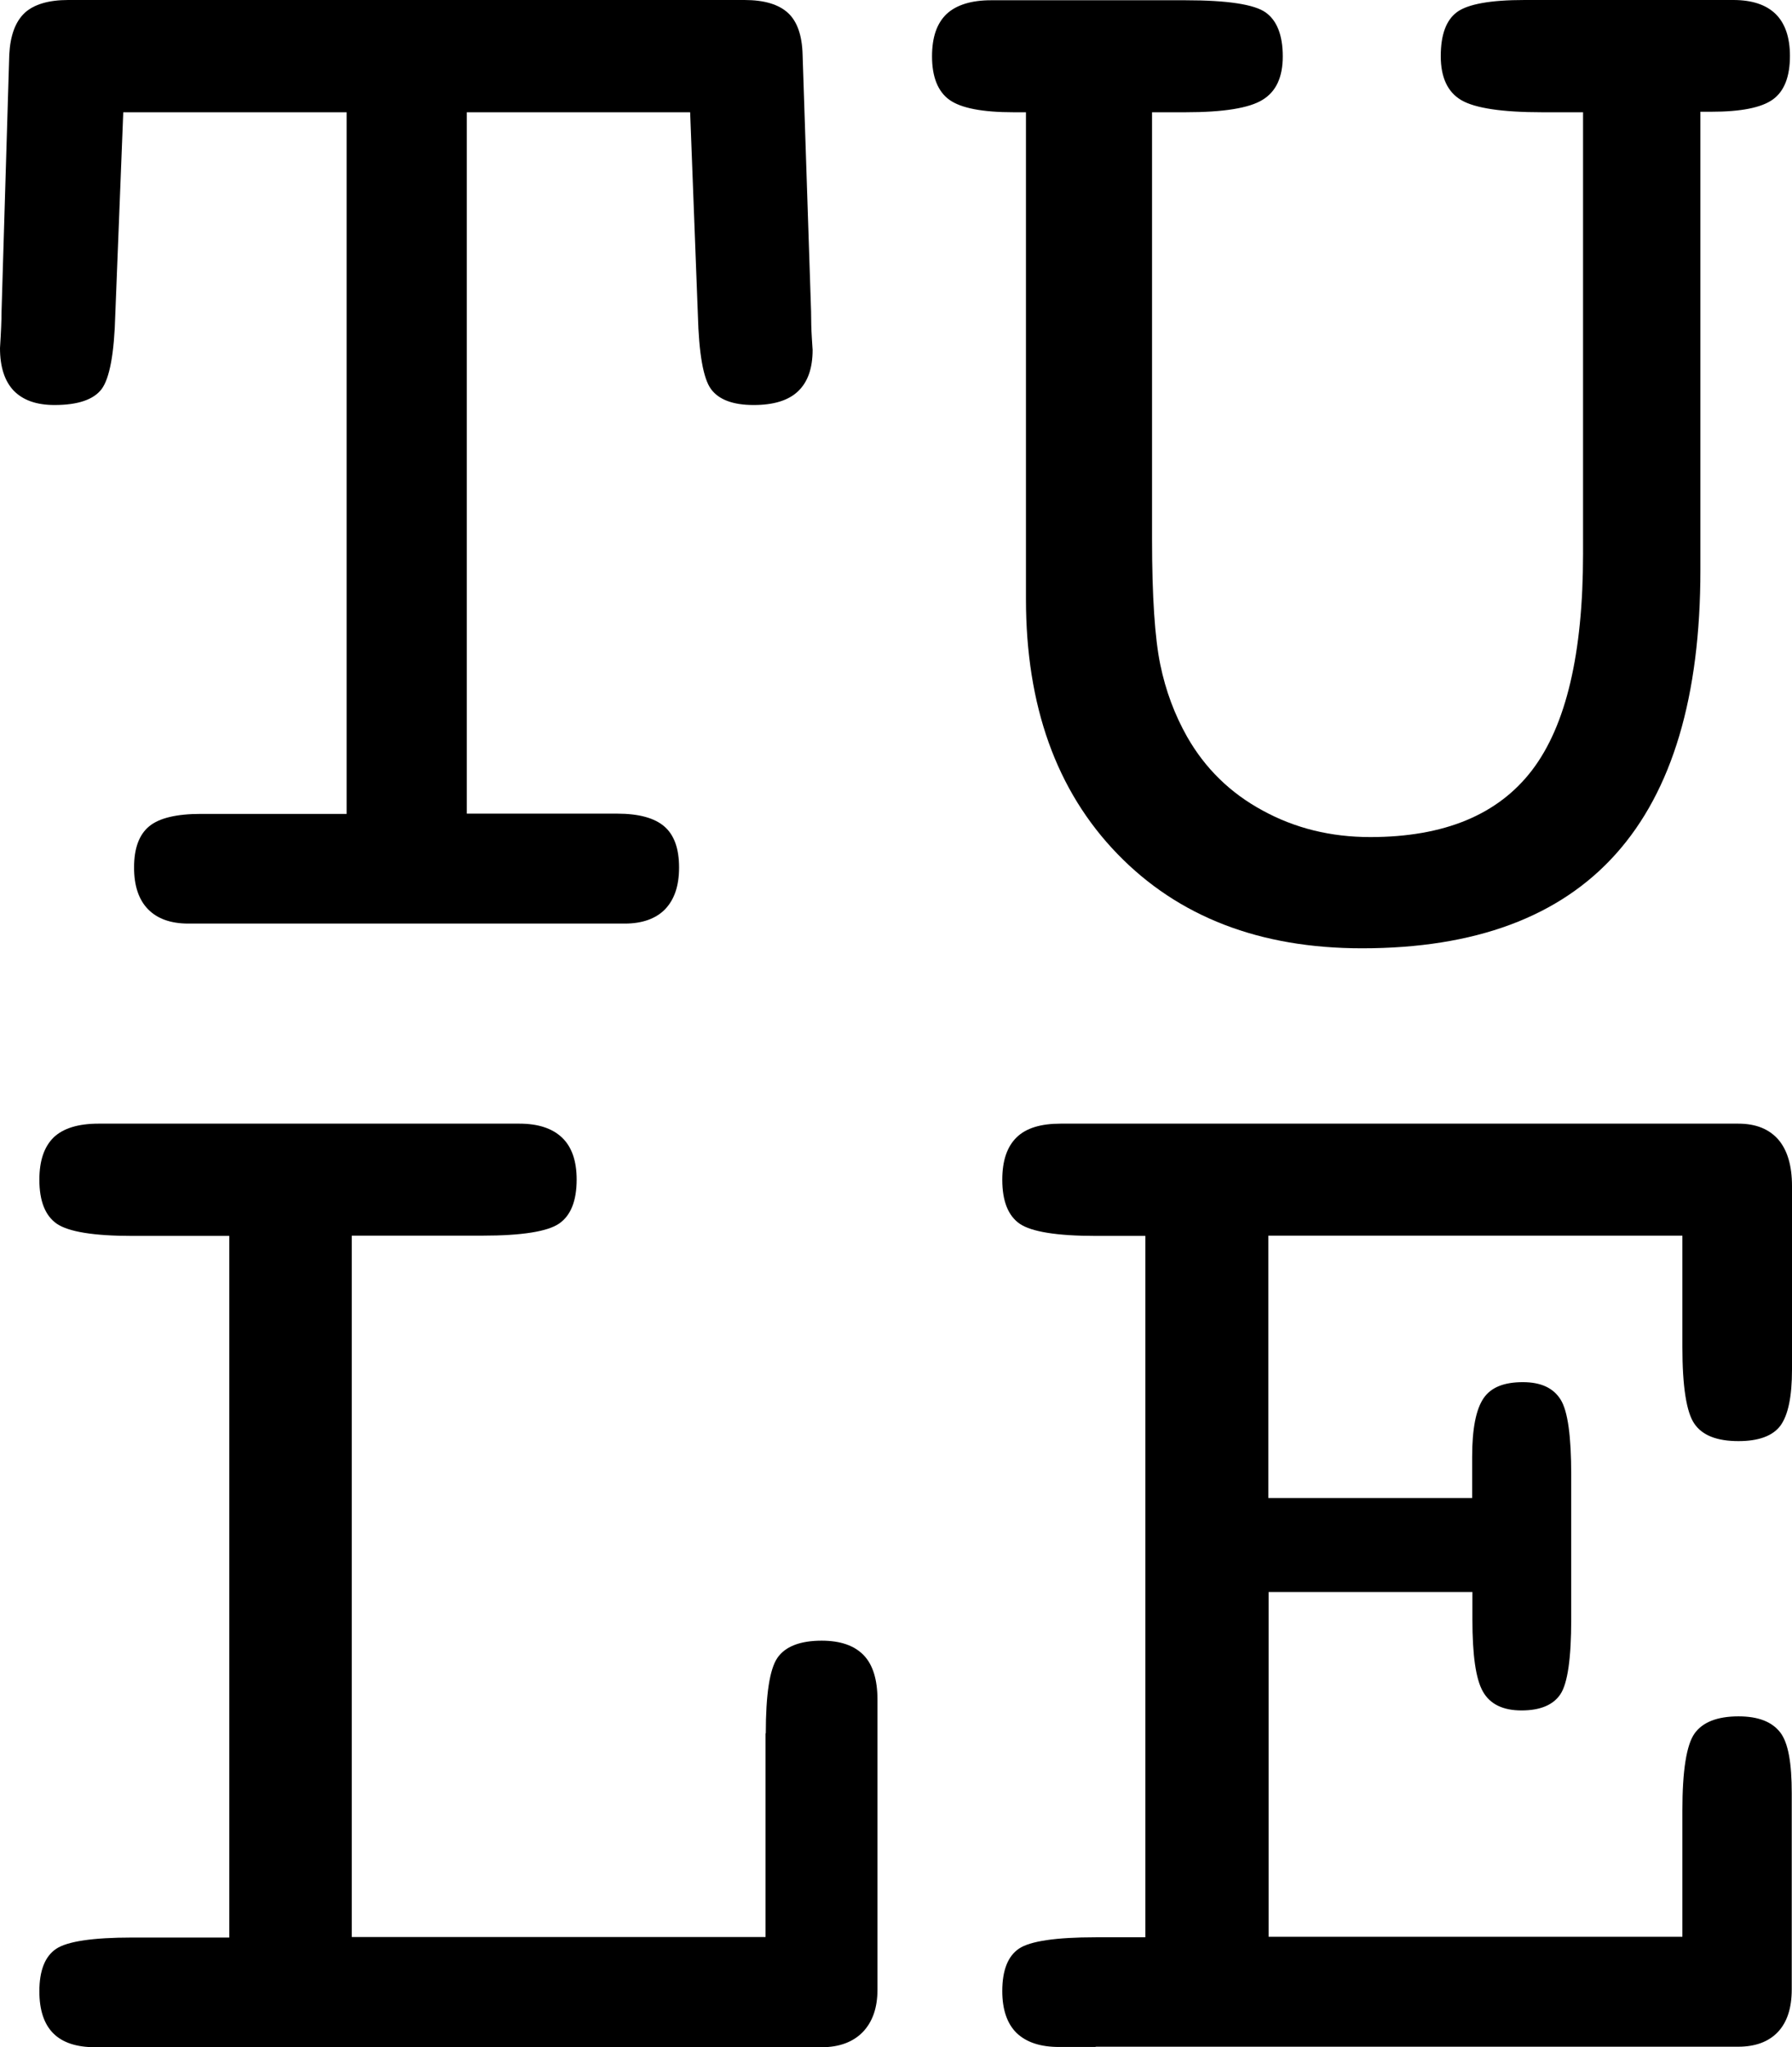
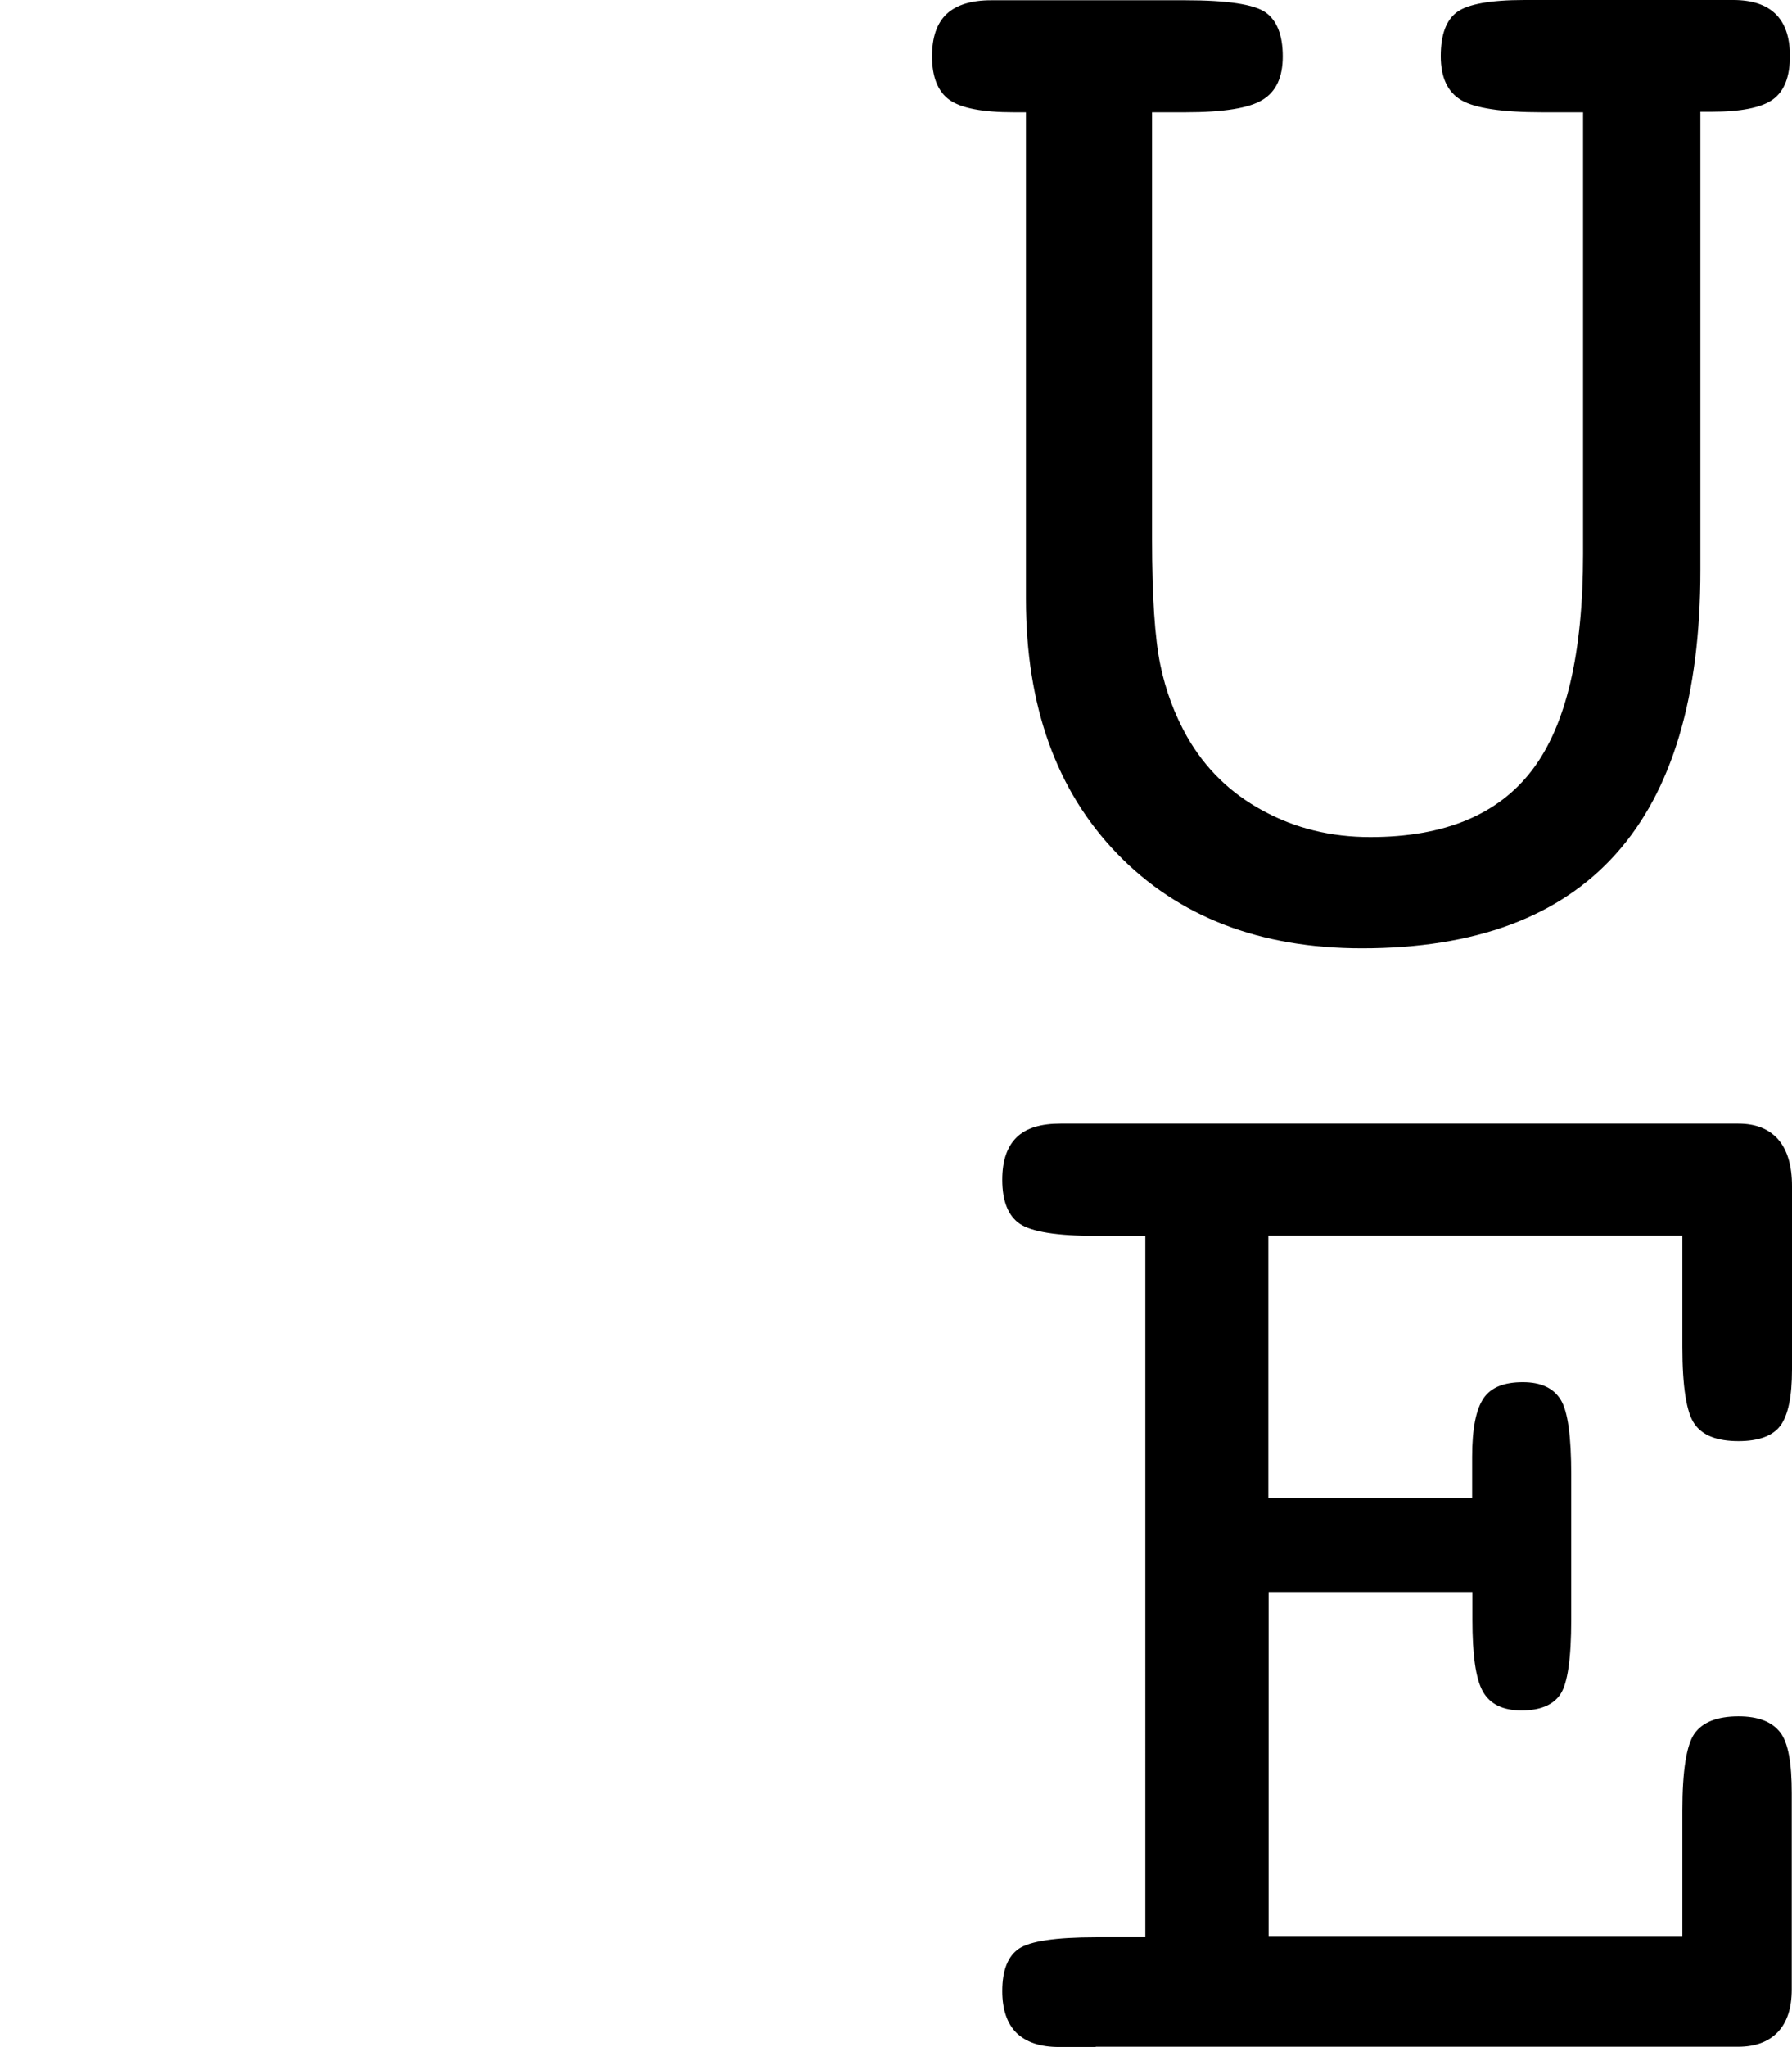
<svg xmlns="http://www.w3.org/2000/svg" preserveAspectRatio="xMidYMid meet" id="comp-jjpbctjusvgcontent" data-bbox="15.37 10.09 69.64 79.51" viewBox="15.37 10.09 69.64 79.51" data-type="color" role="img" aria-labelledby="comp-jjpbctju-svgtitle" width="69.64" height="79.51">
  <title id="comp-jjpbctju-svgtitle" />
  <g>
-     <path d="M19.85 22.31c-.04 1.51-.22 2.47-.53 2.89-.31.41-.92.62-1.83.62-.71 0-1.23-.19-1.59-.56-.35-.37-.53-.92-.53-1.65.04-.62.06-1.1.06-1.42l.3-9.98c.04-.75.24-1.28.6-1.62.36-.33.93-.5 1.69-.5H44.3c.77 0 1.33.17 1.69.5.36.33.55.87.57 1.62l.33 9.98c0 .36.01.71.03 1.03.02.32.03.47.03.45 0 .73-.19 1.26-.57 1.62s-.96.53-1.72.53c-.81 0-1.36-.21-1.66-.62-.3-.41-.47-1.38-.51-2.89l-.3-7.86h-8.68v27.24h5.84c.85 0 1.46.17 1.84.5.38.33.57.86.57 1.59 0 .71-.18 1.24-.54 1.62-.36.37-.89.56-1.57.56H22.69c-.69 0-1.21-.19-1.57-.56-.36-.37-.54-.91-.54-1.62 0-.75.2-1.28.59-1.6.39-.32 1.06-.48 2.01-.48h5.66V14.45h-8.68l-.31 7.86z" fill="#000000" data-color="1" />
    <path d="M55.24 14.45h-.48c-1.21 0-2.04-.16-2.49-.48-.45-.32-.68-.89-.68-1.69 0-.75.19-1.29.57-1.65.38-.35.96-.53 1.72-.53h7.56c1.63 0 2.67.16 3.11.47.44.31.67.88.67 1.71 0 .81-.26 1.37-.79 1.69-.52.32-1.52.48-2.99.48h-1.3v16.57c0 2.24.11 3.86.32 4.88.21 1.02.56 1.95 1.04 2.8.7 1.23 1.68 2.19 2.94 2.87 1.26.69 2.65 1.03 4.18 1.03 2.88 0 4.97-.87 6.29-2.6 1.32-1.73 1.98-4.53 1.98-8.4V14.45H75.3c-1.56 0-2.61-.16-3.14-.47-.53-.31-.8-.88-.8-1.71s.21-1.4.63-1.71c.42-.31 1.3-.47 2.62-.47h8.12c.72 0 1.27.18 1.64.54.37.36.56.91.56 1.63 0 .81-.22 1.37-.66 1.69-.44.32-1.24.48-2.4.48h-.42v17.8c0 4.9-1.09 8.57-3.28 11.02-2.19 2.45-5.48 3.67-9.87 3.67-3.97 0-7.14-1.22-9.51-3.67s-3.55-5.75-3.55-9.9v-18.9z" fill="#000000" data-color="1" />
-     <path d="M45.13 77.41c0-1.51.15-2.49.45-2.93s.88-.67 1.72-.67c.73 0 1.27.19 1.63.56.36.37.54.95.54 1.74v11.25c0 .71-.19 1.25-.57 1.65-.38.39-.92.59-1.6.59H19.07c-.73 0-1.27-.18-1.63-.54-.36-.36-.54-.91-.54-1.63 0-.81.22-1.36.65-1.65.43-.29 1.42-.44 2.95-.44h3.78V58.09H20.5c-1.49 0-2.46-.16-2.92-.47-.45-.31-.68-.88-.68-1.71 0-.75.19-1.29.56-1.65.37-.35.95-.53 1.74-.53h16.35c.73 0 1.28.18 1.66.54s.57.91.57 1.63c0 .83-.23 1.4-.68 1.71-.45.31-1.45.47-2.98.47h-5.08v27.24h16.08v-7.91z" fill="#000000" data-color="1" />
    <path d="M57.95 89.59h-1.42c-.73 0-1.27-.18-1.65-.54-.37-.36-.56-.91-.56-1.63 0-.81.22-1.36.65-1.65.43-.29 1.43-.44 2.98-.44h1.93V58.09h-1.93c-1.51 0-2.49-.16-2.95-.47-.45-.31-.68-.88-.68-1.71 0-.75.19-1.29.56-1.65s.94-.53 1.71-.53h26.33c.69 0 1.2.21 1.56.62.35.41.53 1.01.53 1.8v7.13c0 1.05-.15 1.77-.45 2.18-.3.4-.85.6-1.63.6-.83 0-1.4-.22-1.71-.67-.31-.44-.47-1.44-.47-2.99v-4.32H64.66v10.19h7.92v-1.6c0-1.09.15-1.84.44-2.27s.8-.63 1.53-.63c.71 0 1.19.23 1.47.68s.41 1.43.41 2.92v5.62c0 1.51-.14 2.48-.42 2.9s-.79.63-1.51.63-1.22-.24-1.5-.73-.41-1.42-.41-2.81v-1.06h-7.92v13.39h16.08v-4.9c0-1.55.16-2.55.47-2.99.31-.44.88-.67 1.71-.67.77 0 1.3.21 1.62.62s.45 1.21.45 2.36v7.62c0 .73-.18 1.28-.54 1.66-.36.38-.88.57-1.54.57H57.95z" fill="#000000" data-color="1" />
  </g>
</svg>